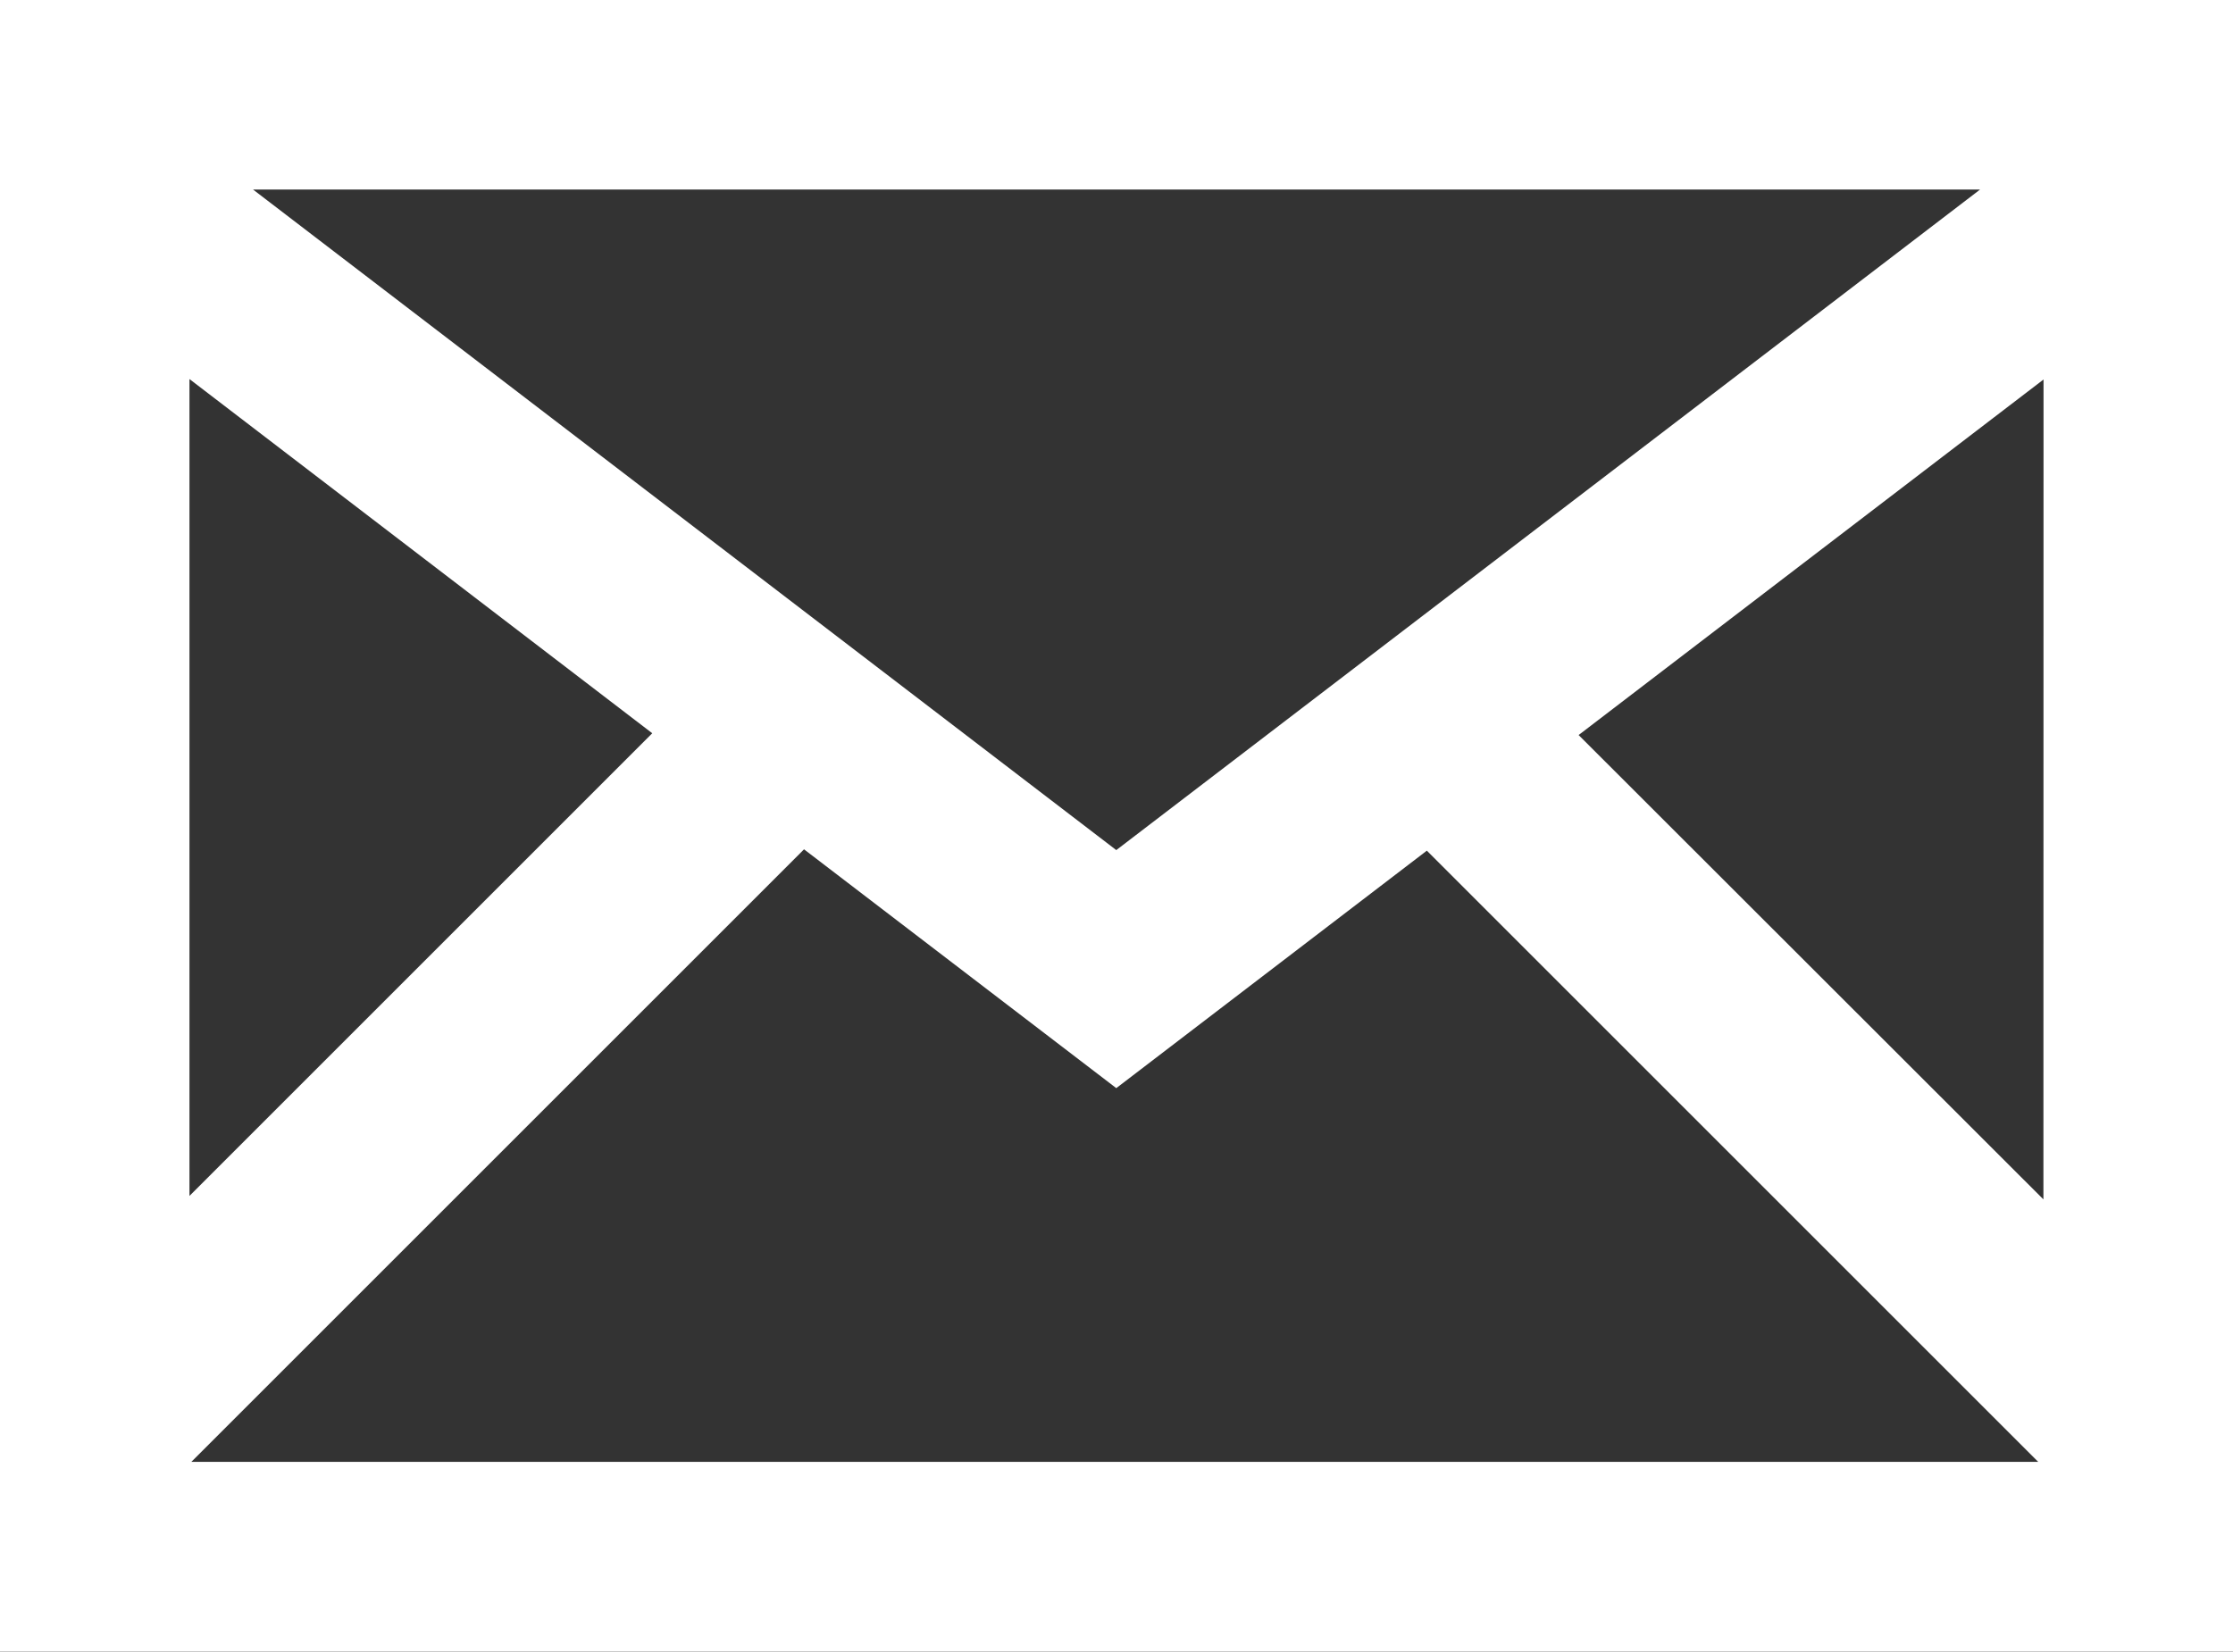
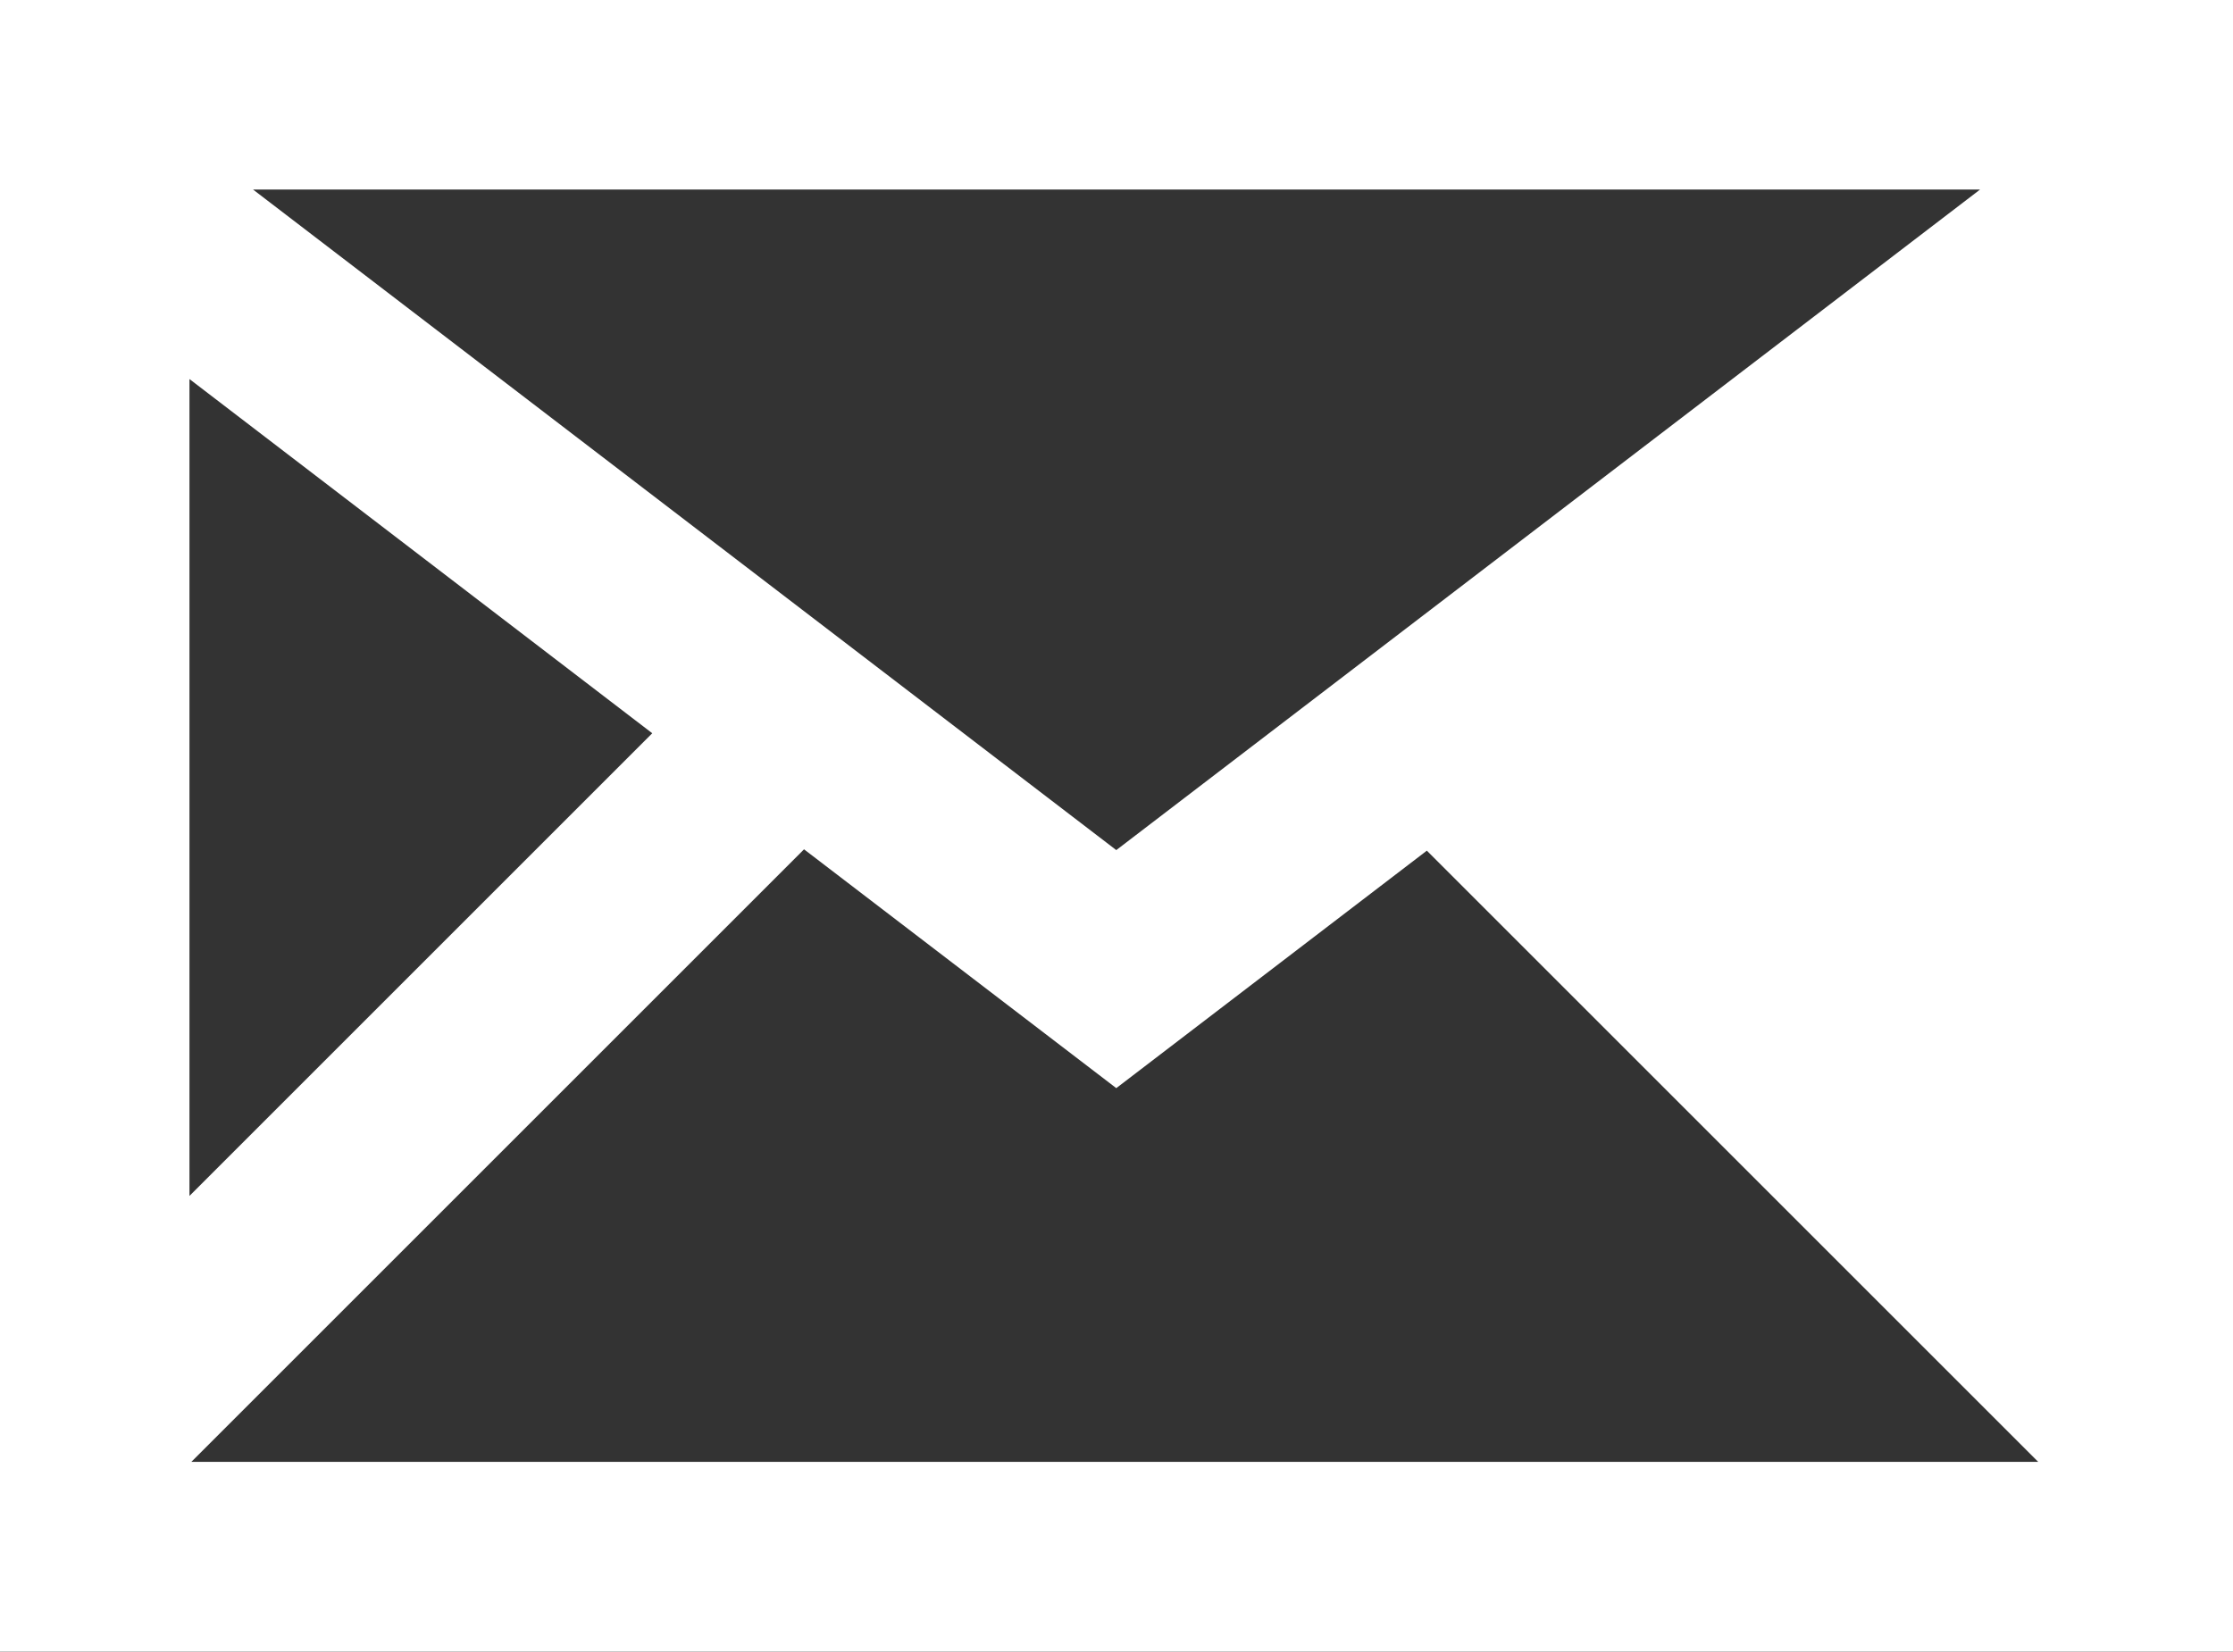
<svg xmlns="http://www.w3.org/2000/svg" width="20.024" height="14.814" viewBox="0 0 20.024 14.814">
  <rect x="0" y="0" width="20.024" height="14.814" fill="#333333" stroke="none" />
-   <path id="cotact_icon" d="M49.744,103.407v14.814H69.768V103.407Zm17.756,1.7-7.746,5.925-7.741-5.925Zm-16.057,1.7,4.15,3.177-4.15,4.15Zm.017,9.712,5.494-5.494,2.8,2.142,2.785-2.13,5.482,5.482H51.46Zm16.608-2.354L63.9,110l4.169-3.189Z" transform="translate(-49.744 -103.407)" fill="#fff" />
+   <path id="cotact_icon" d="M49.744,103.407v14.814H69.768V103.407Zm17.756,1.7-7.746,5.925-7.741-5.925Zm-16.057,1.7,4.15,3.177-4.15,4.15Zm.017,9.712,5.494-5.494,2.8,2.142,2.785-2.13,5.482,5.482H51.46Zm16.608-2.354l4.169-3.189Z" transform="translate(-49.744 -103.407)" fill="#fff" />
</svg>